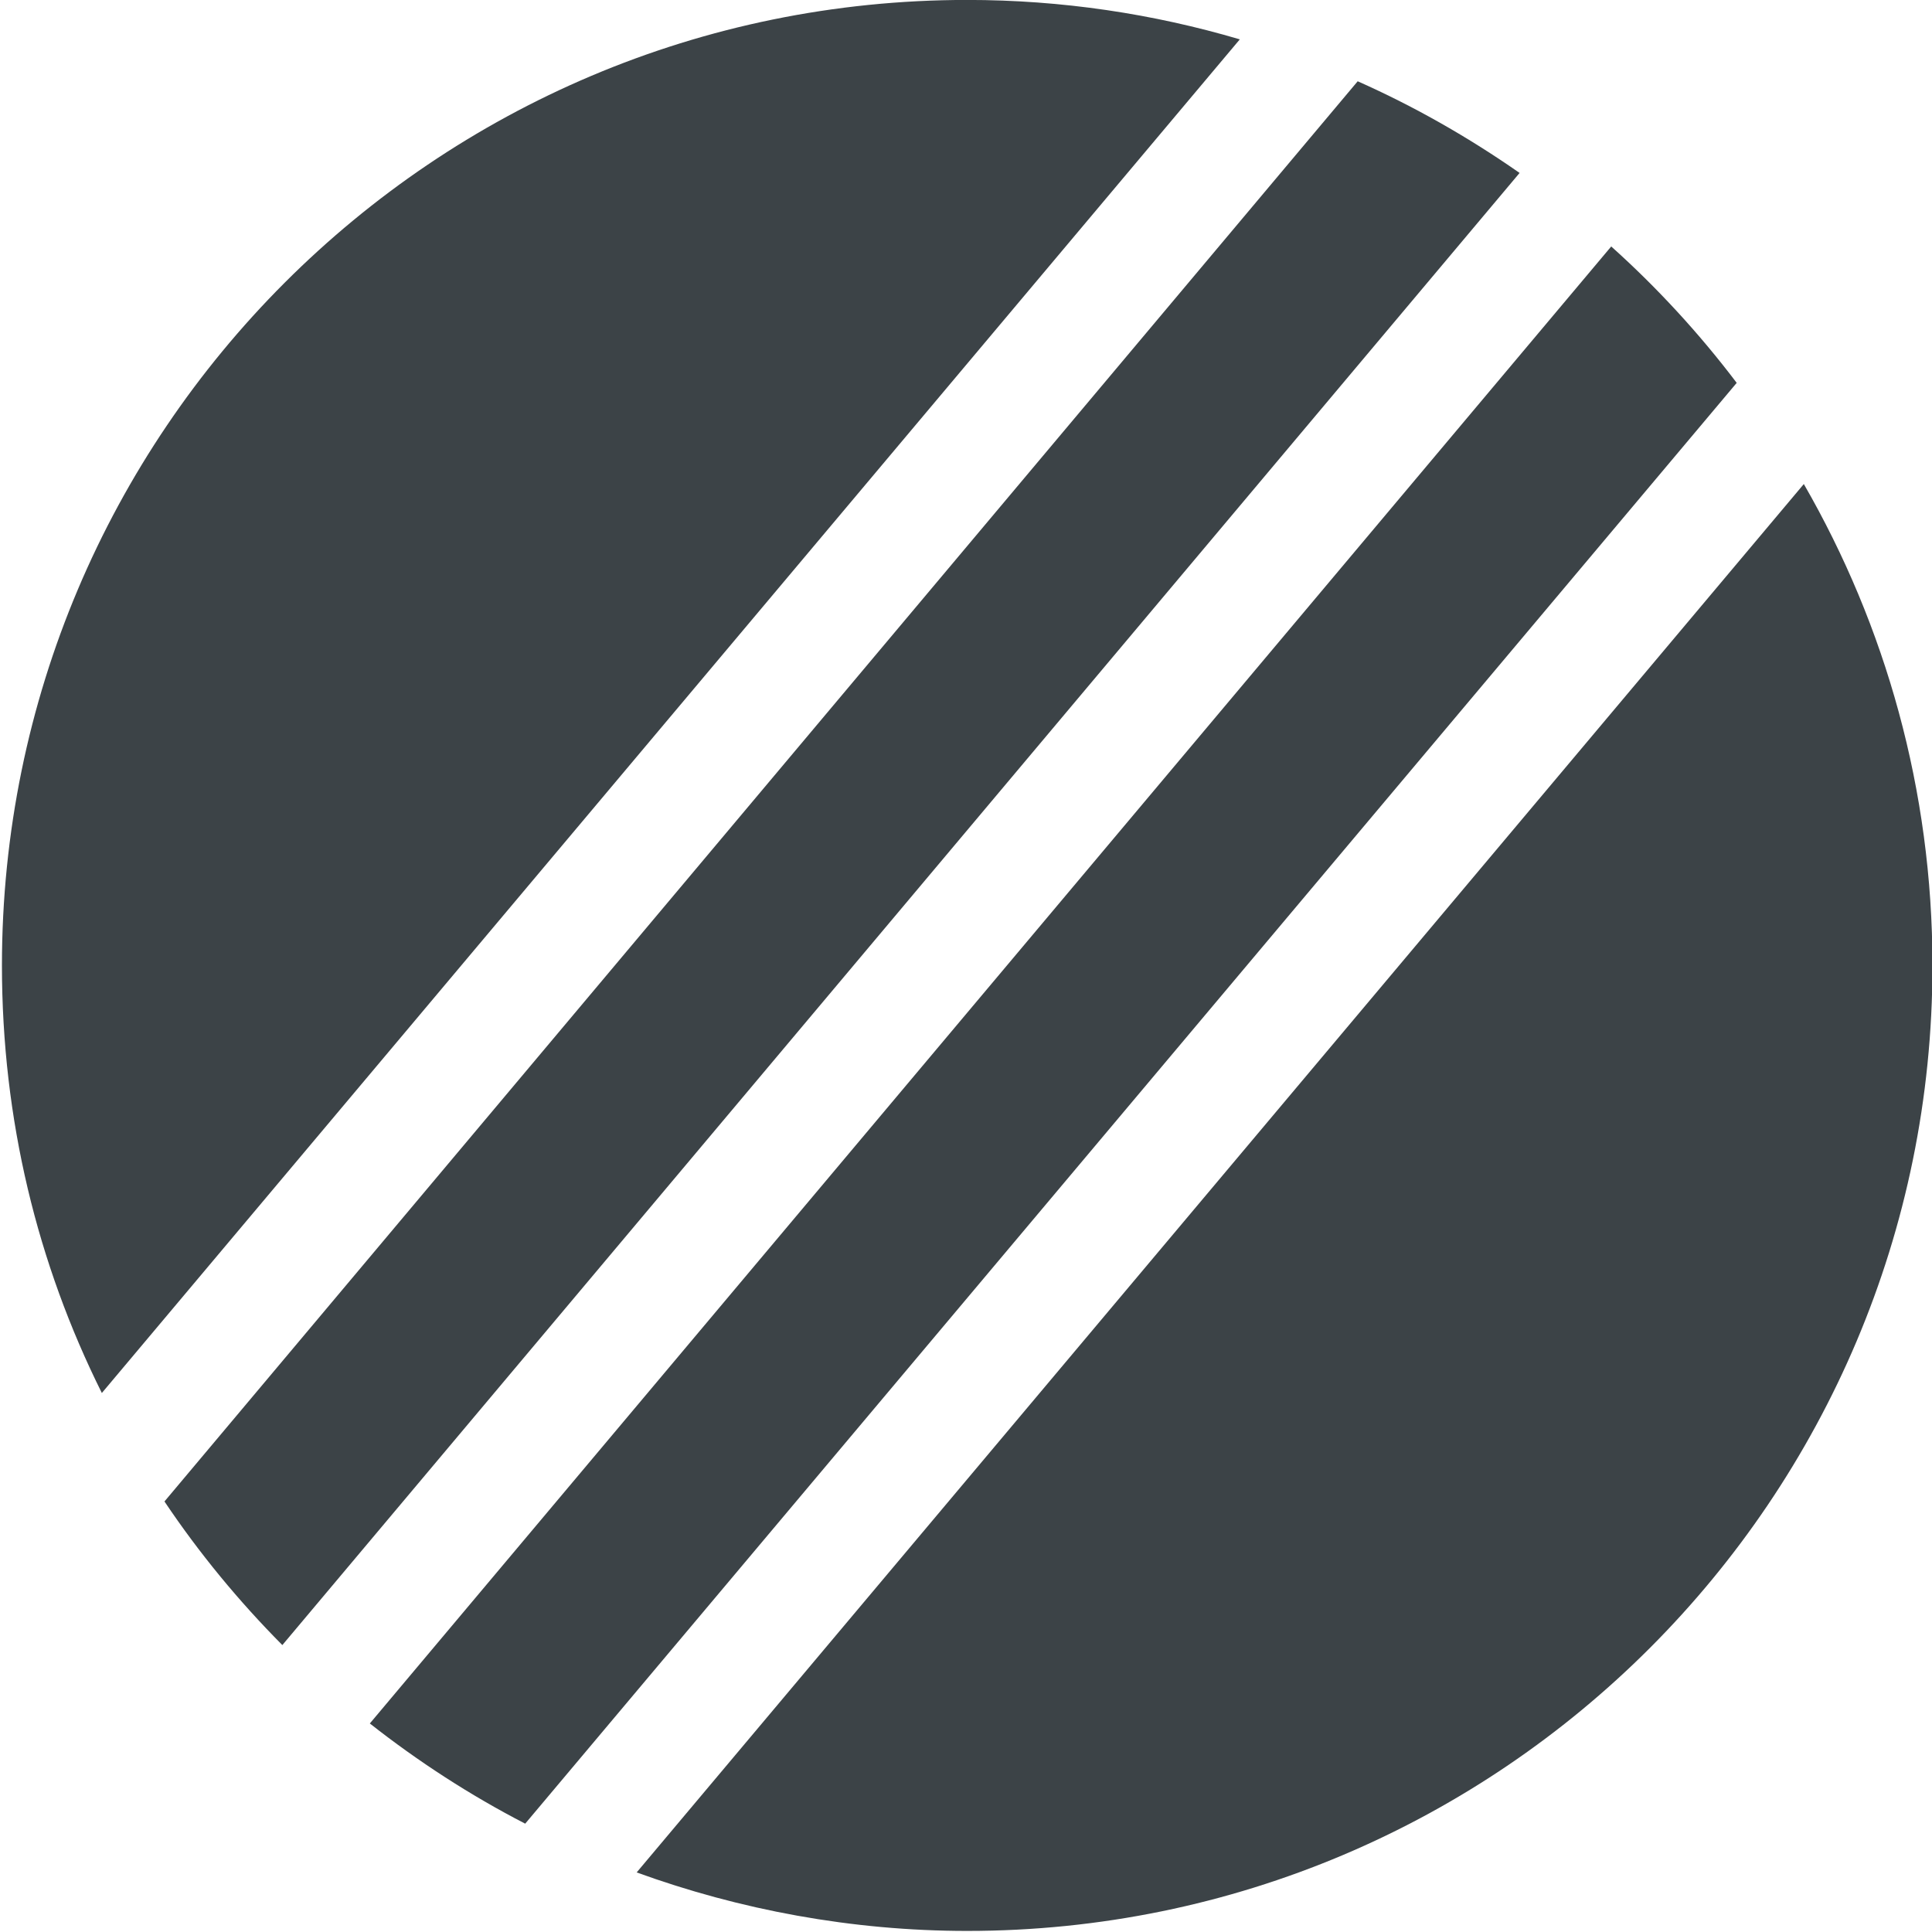
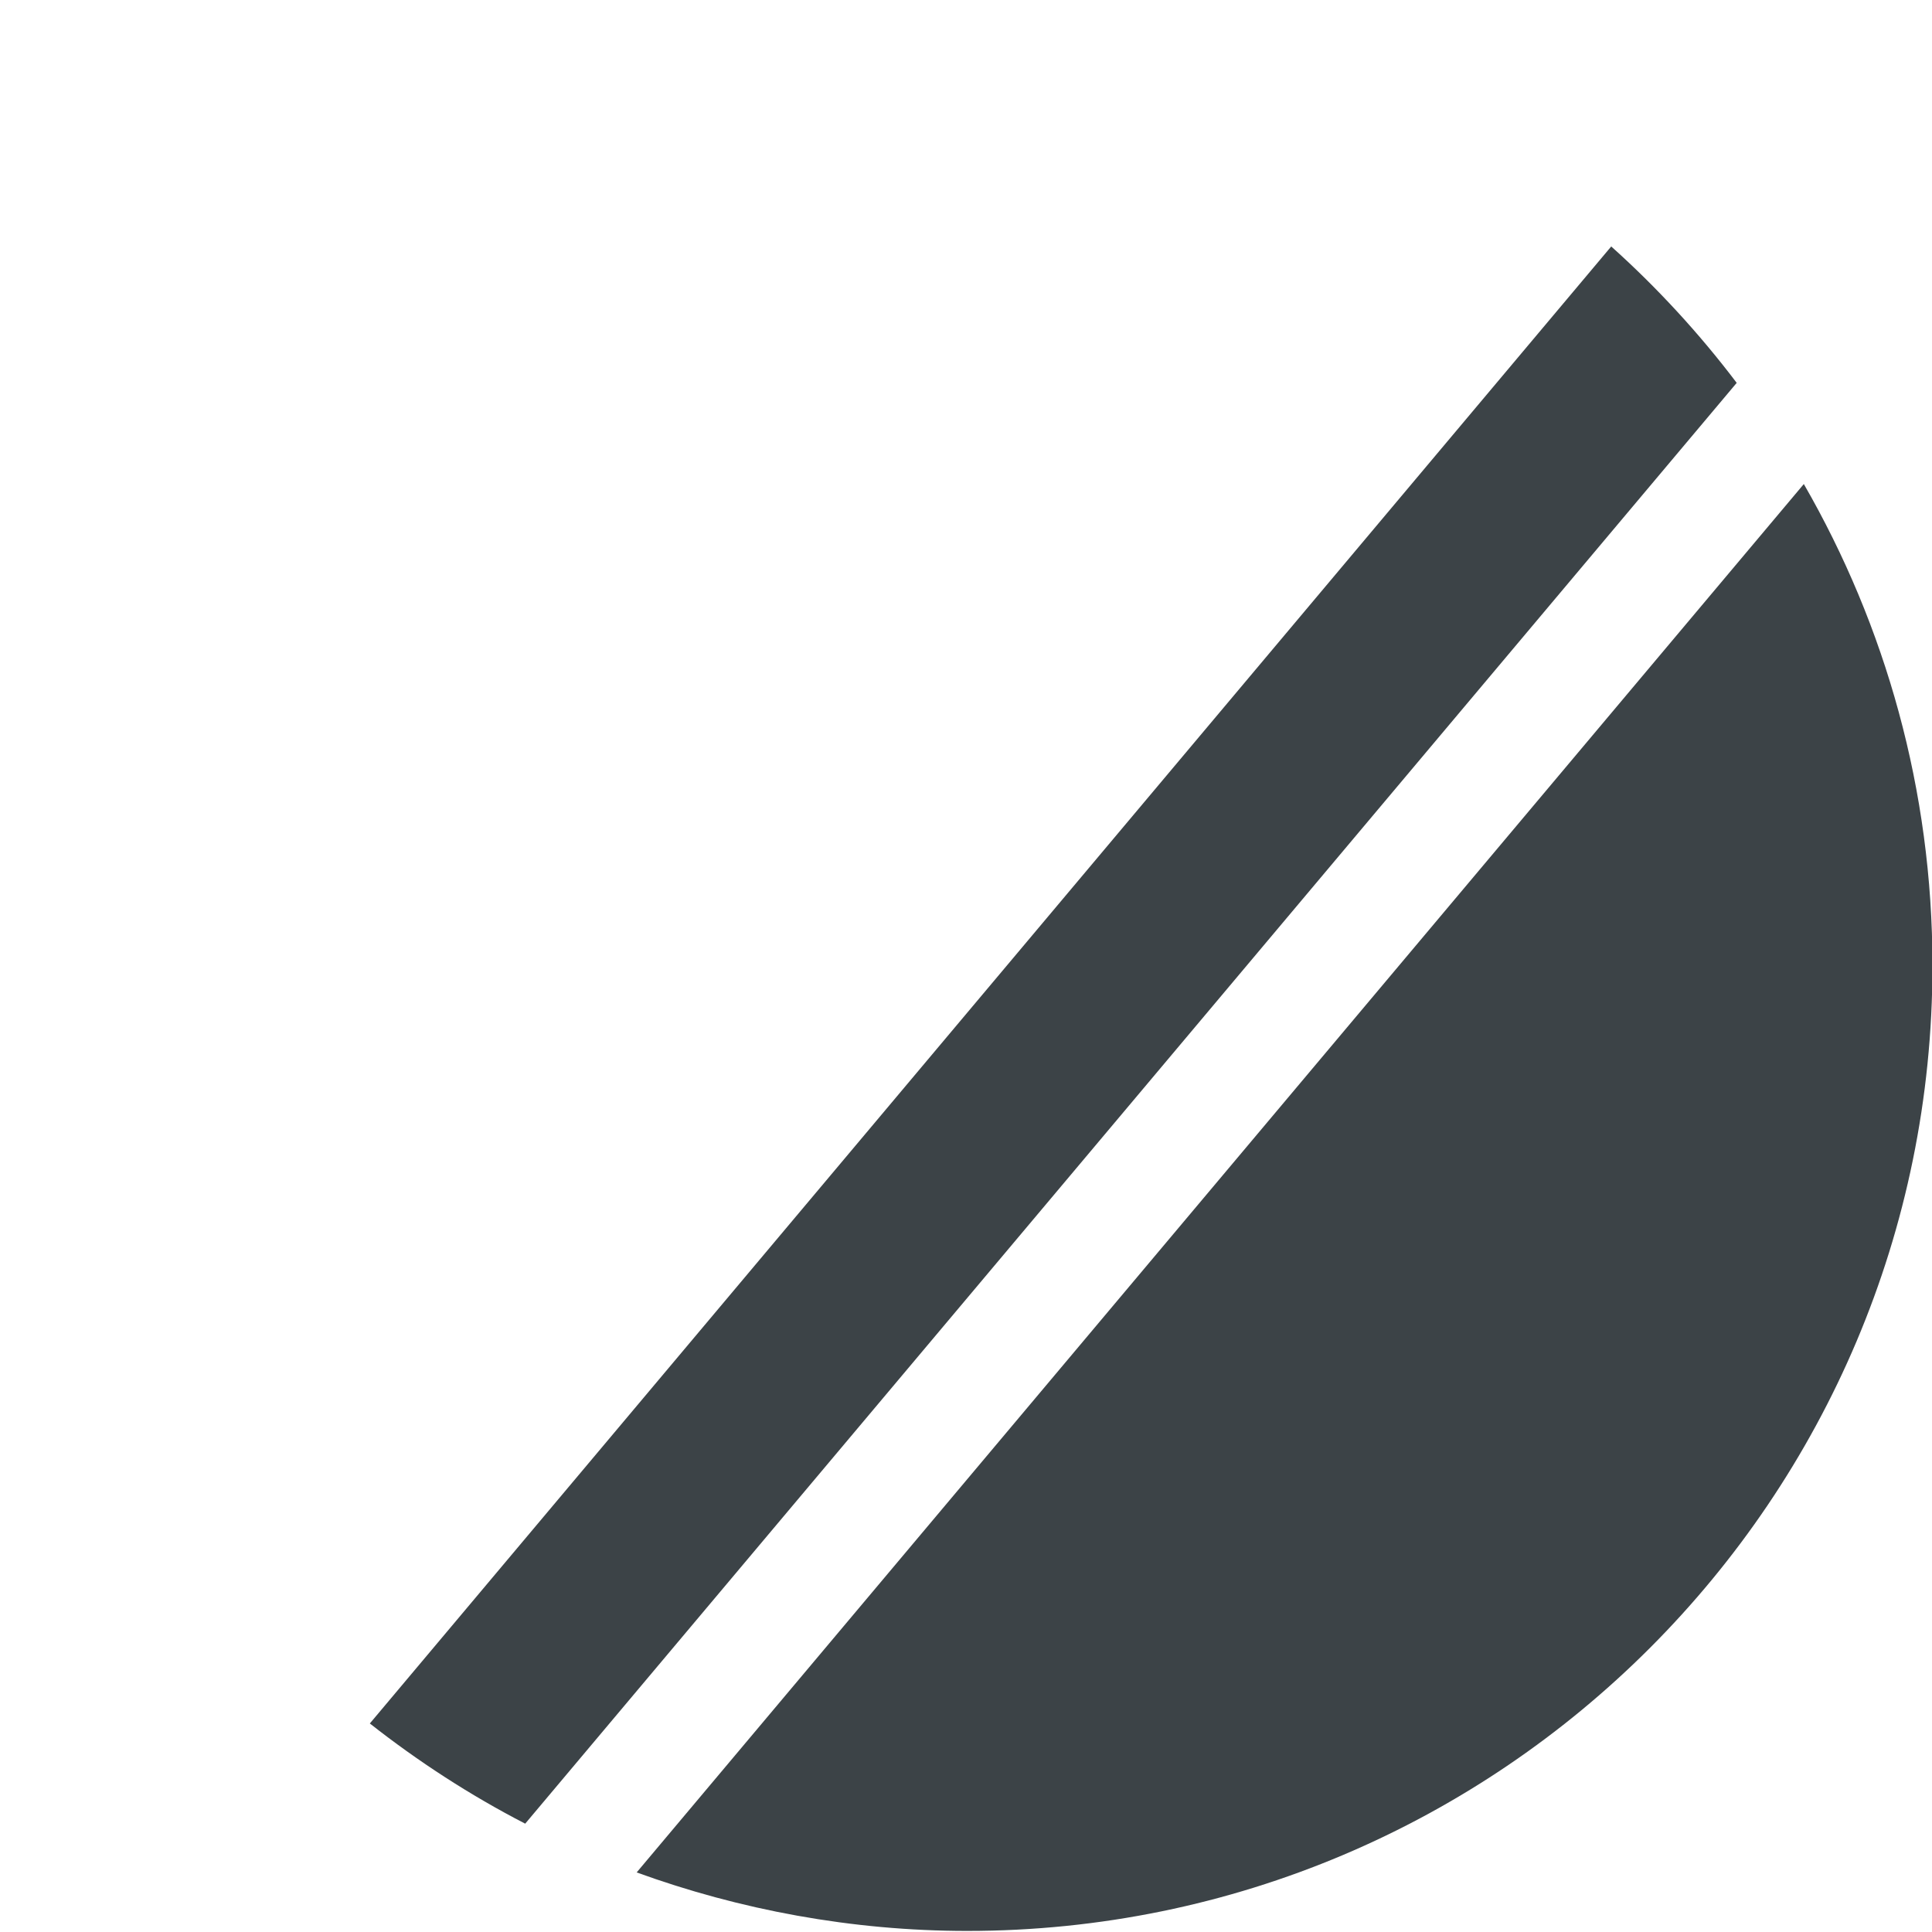
<svg xmlns="http://www.w3.org/2000/svg" version="1.1" id="Vrstva_1" x="0px" y="0px" width="2000px" height="2000px" viewBox="0 0 2000 2000" enable-background="new 0 0 2000 2000" xml:space="preserve">
  <g>
-     <path fill="#3C4347" d="M1405.475,84.132c59.029,26.228,115.066,58.26,167.604,94.898L292.279,1702.979   c-45.17-45.504-86.196-95.244-122.021-148.669L1405.475,84.132" />
-     <path fill="#3C4347" d="M1001.195-0.059C449.293-0.059,2.009,447.514,2.009,999.403c0,159.747,36.745,308.783,103.418,442.622   L1283.453,40.747C1193.941,14.333,1099.271-0.059,1001.195-0.059" />
    <path fill="#3C4347" d="M1667.935,255.137L382.85,1784.13c49.869,39.239,104.017,74.427,160.837,103.718L1797.826,396.345   C1759.379,345.499,1715.36,297.647,1667.935,255.137" />
    <path fill="#3C4347" d="M1867.31,501.077L659.078,1938.326c106.272,38.594,222.582,60.563,342.21,60.563   c551.807,0,999.185-447.526,999.185-999.439C2000.473,817.92,1951.849,647.812,1867.31,501.077" />
  </g>
</svg>